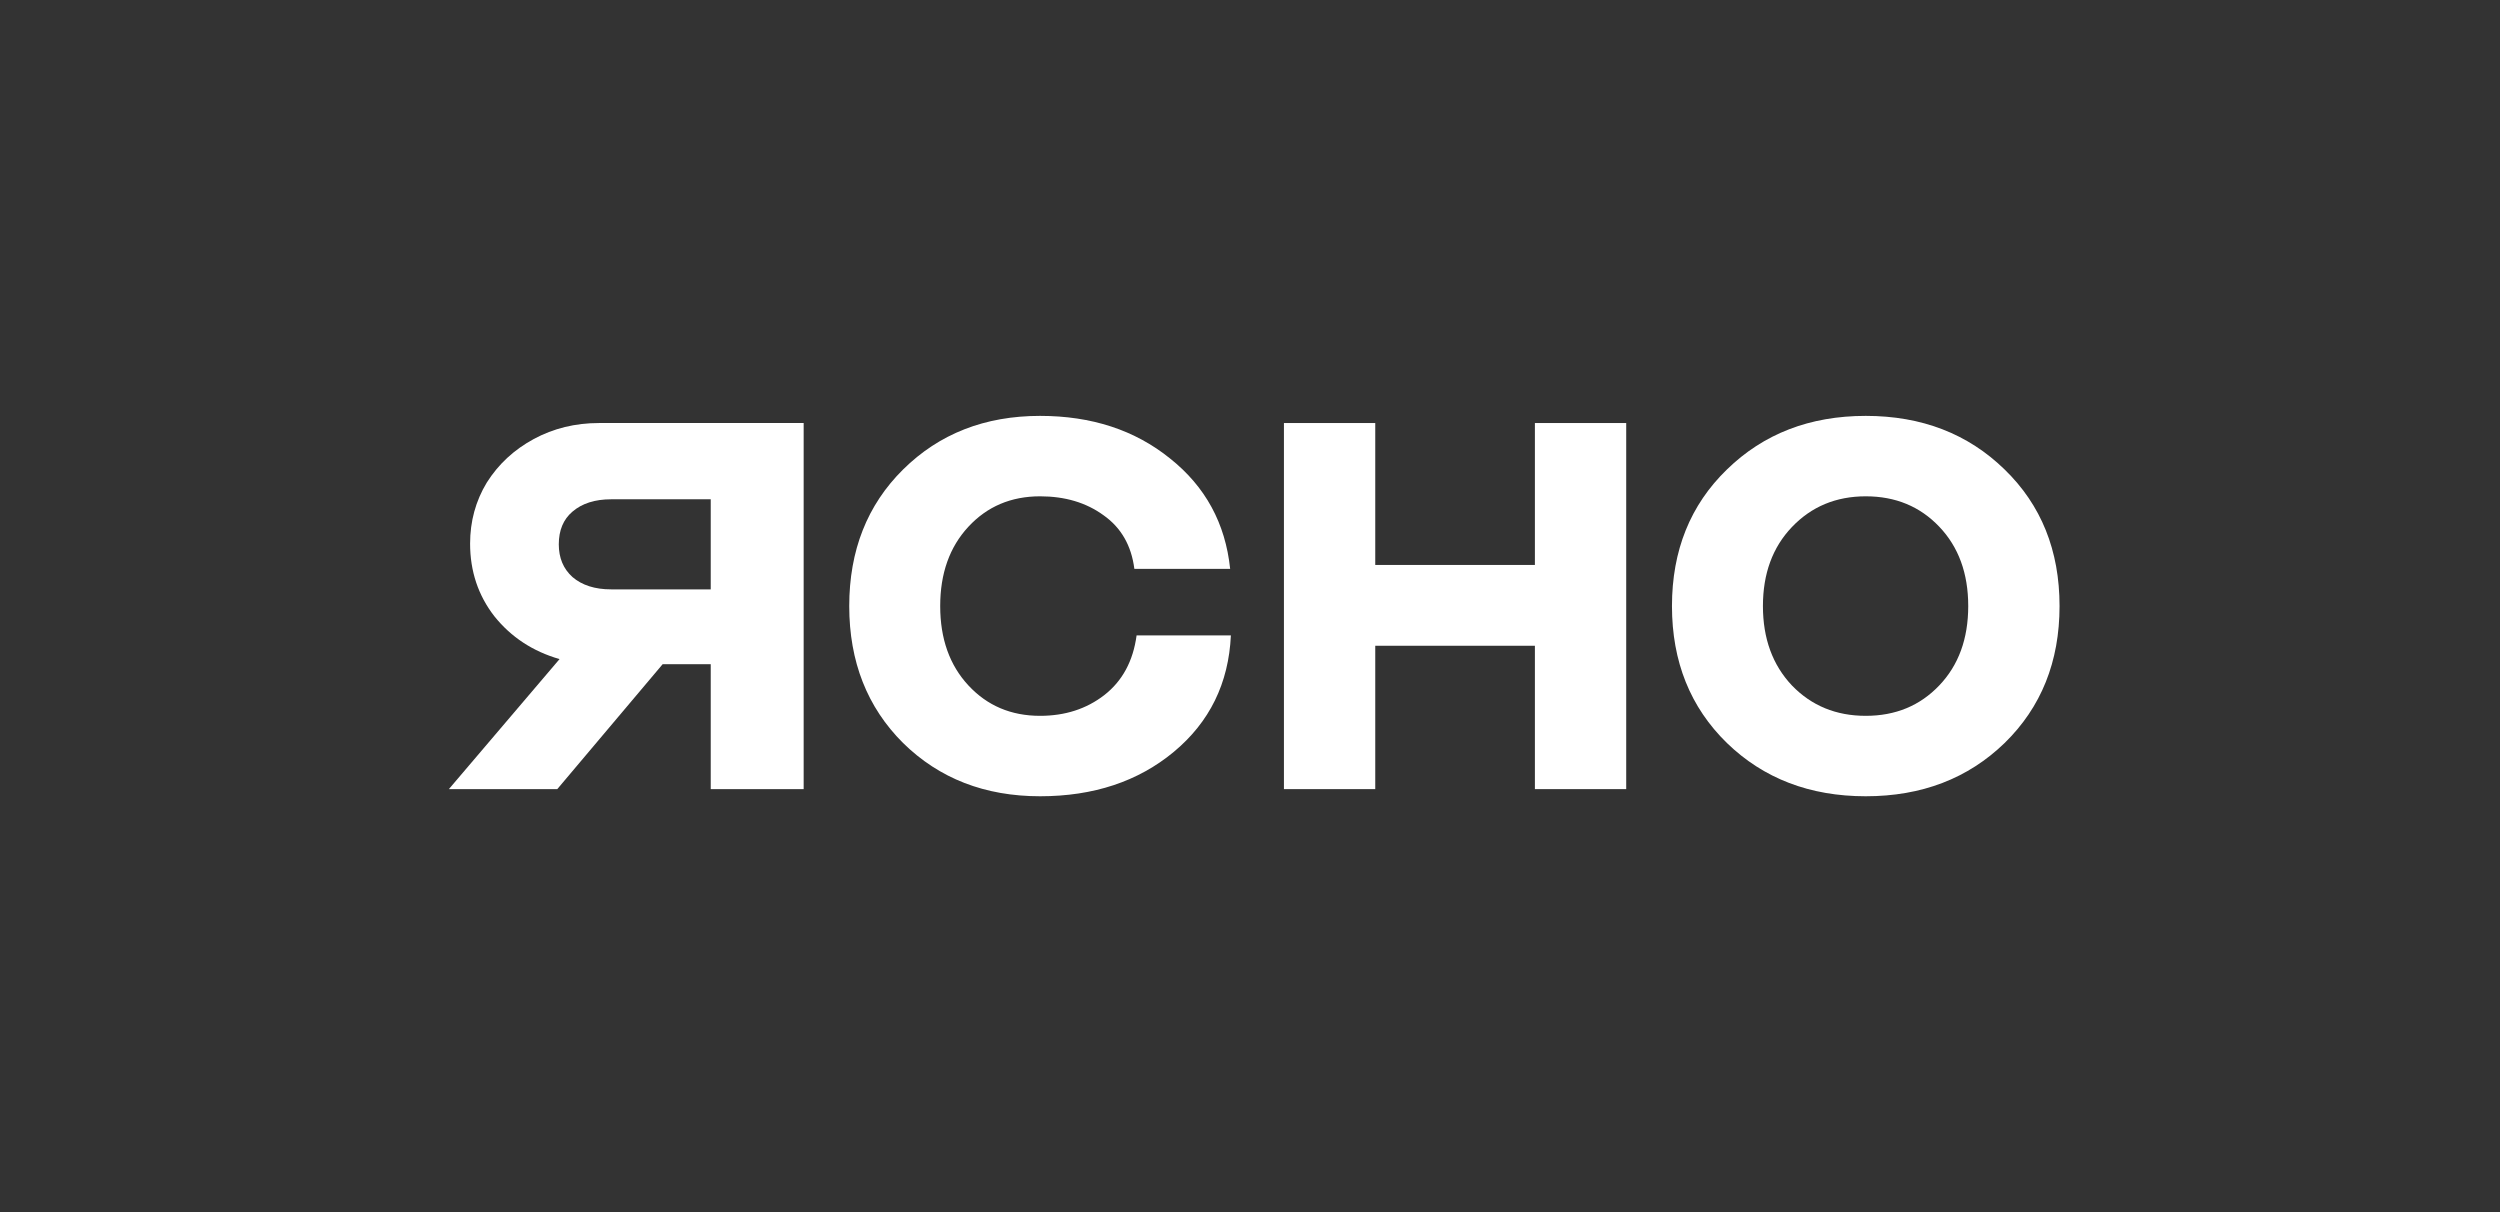
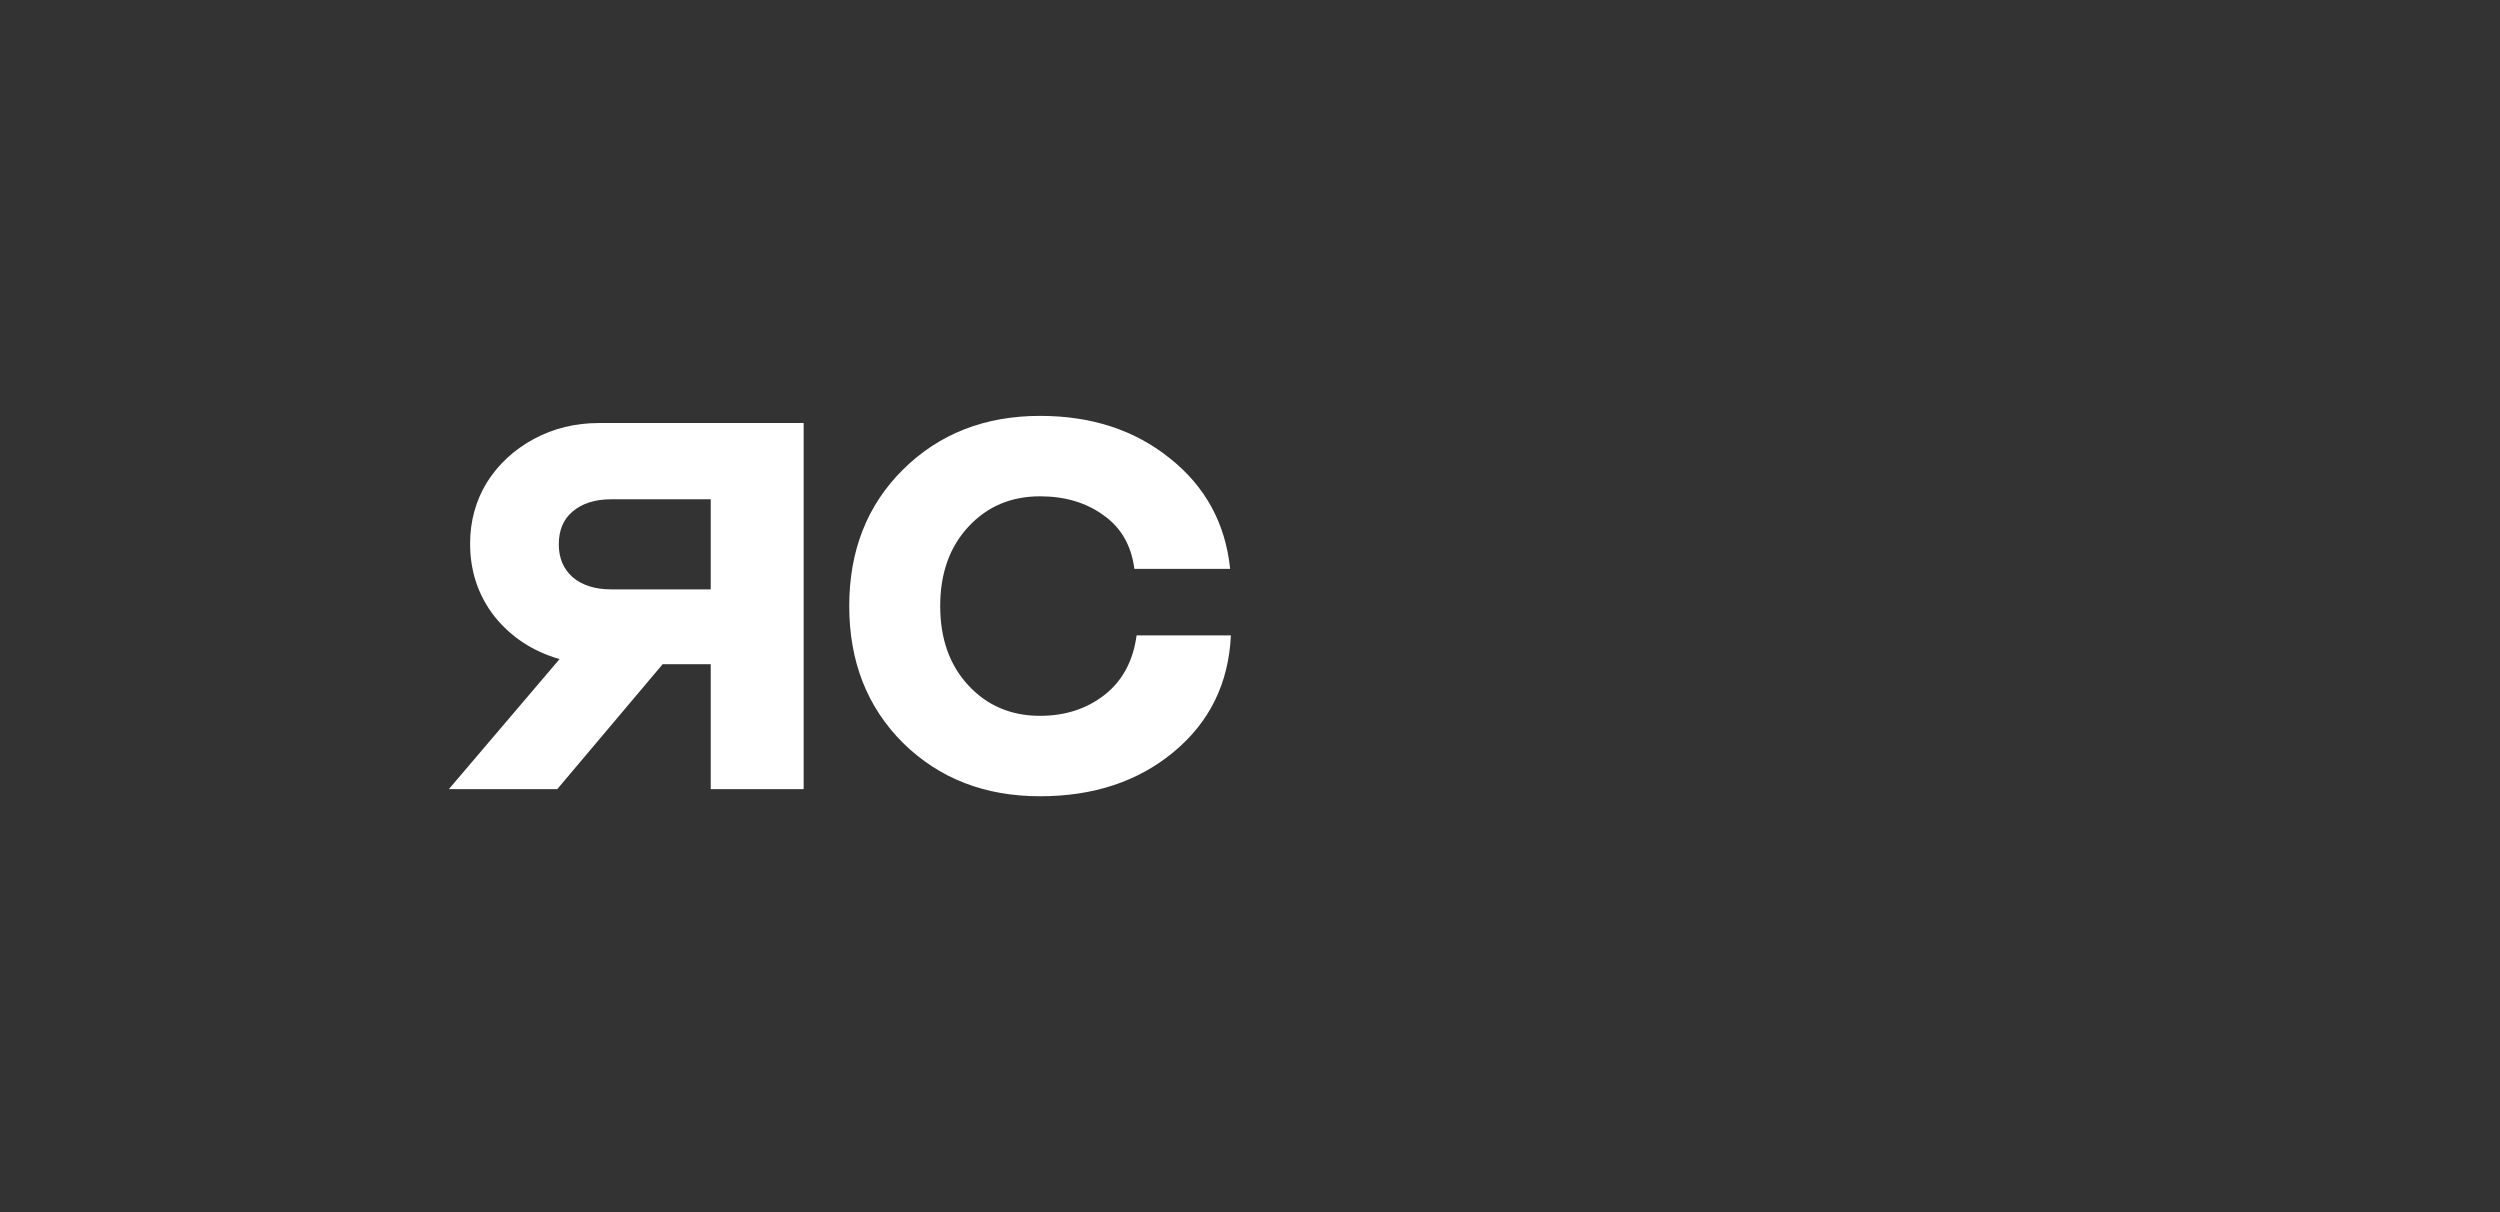
<svg xmlns="http://www.w3.org/2000/svg" width="99" height="48" viewBox="0 0 99 48" fill="none">
  <rect x="0" y="0" width="99" height="48" fill="#333333" stroke="none" />
  <path d="M44.921 22.528C44.803 21.603 44.396 20.895 43.7 20.404C43.014 19.904 42.176 19.654 41.187 19.654C40.04 19.654 39.094 20.055 38.349 20.858C37.604 21.66 37.232 22.707 37.232 24C37.232 25.294 37.604 26.341 38.349 27.143C39.094 27.946 40.04 28.347 41.187 28.347C42.176 28.347 43.024 28.073 43.73 27.526C44.445 26.969 44.872 26.181 45.009 25.162H48.743C48.655 27.059 47.9 28.597 46.479 29.777C45.068 30.947 43.303 31.532 41.187 31.532C39.001 31.532 37.193 30.829 35.762 29.423C34.341 28.007 33.63 26.2 33.63 24C33.63 21.801 34.341 19.999 35.762 18.592C37.193 17.177 39.001 16.469 41.187 16.469C43.225 16.469 44.94 17.03 46.332 18.154C47.733 19.267 48.527 20.725 48.714 22.528H44.921Z" fill="white" />
-   <path d="M60.782 31.249V25.572H54.46V31.249H50.844V16.752H54.46V22.372H60.782V16.752H64.398V31.249H60.782Z" fill="white" />
-   <path d="M79.383 29.423C77.932 30.829 76.099 31.532 73.884 31.532C71.669 31.532 69.837 30.829 68.386 29.423C66.936 28.007 66.21 26.2 66.21 24C66.21 21.801 66.936 19.999 68.386 18.592C69.837 17.177 71.669 16.469 73.884 16.469C76.099 16.469 77.932 17.177 79.383 18.592C80.833 19.999 81.558 21.801 81.558 24C81.558 26.2 80.833 28.007 79.383 29.423ZM70.959 27.143C71.733 27.946 72.708 28.347 73.884 28.347C75.061 28.347 76.031 27.946 76.795 27.143C77.56 26.341 77.942 25.294 77.942 24C77.942 22.707 77.56 21.66 76.795 20.858C76.031 20.055 75.061 19.654 73.884 19.654C72.708 19.654 71.733 20.06 70.959 20.872C70.194 21.674 69.812 22.717 69.812 24C69.812 25.284 70.194 26.332 70.959 27.143Z" fill="white" />
  <path d="M31.825 16.752V31.249H28.145V26.302H26.241L22.068 31.249H17.775L22.158 26.1C21.097 25.794 20.237 25.228 19.576 24.403C18.936 23.579 18.616 22.62 18.616 21.527C18.616 20.645 18.836 19.839 19.276 19.111C19.736 18.382 20.357 17.807 21.137 17.385C21.918 16.963 22.779 16.752 23.719 16.752H31.825ZM28.145 23.339V19.772H24.2C23.559 19.772 23.049 19.935 22.669 20.261C22.308 20.568 22.128 21 22.128 21.556C22.128 22.093 22.308 22.524 22.669 22.85C23.049 23.176 23.559 23.339 24.2 23.339H28.145Z" fill="white" />
</svg>